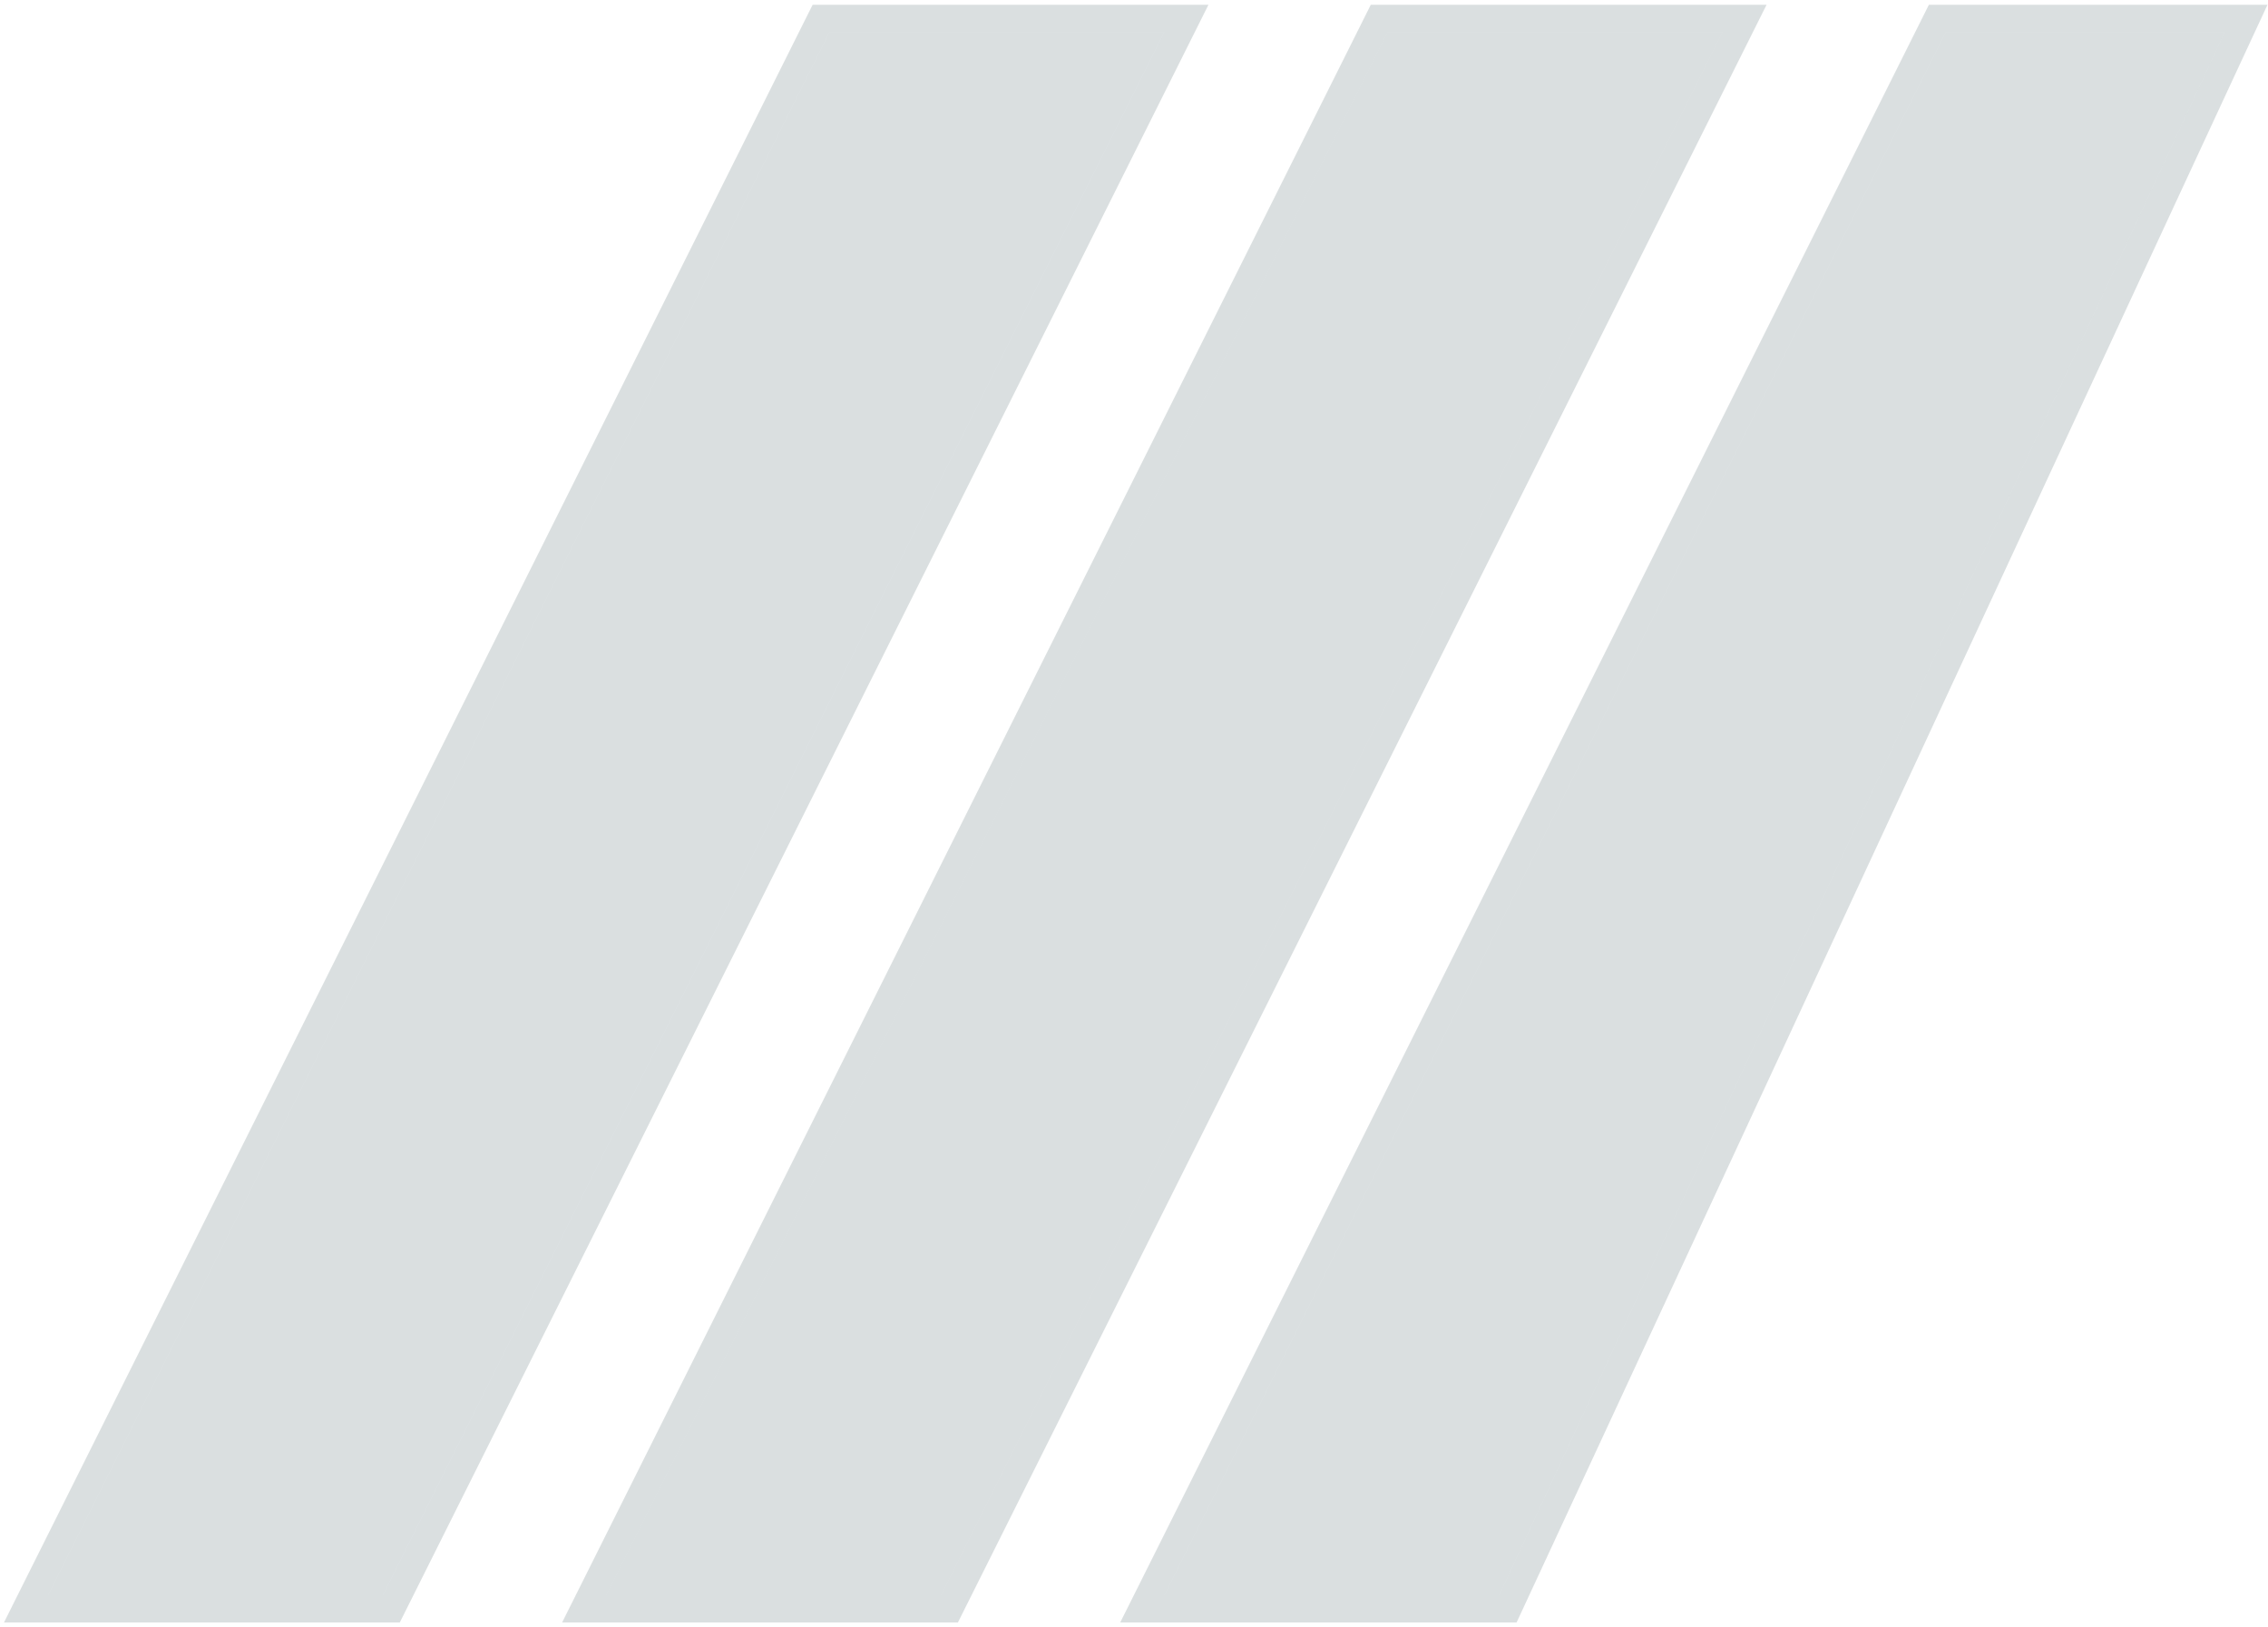
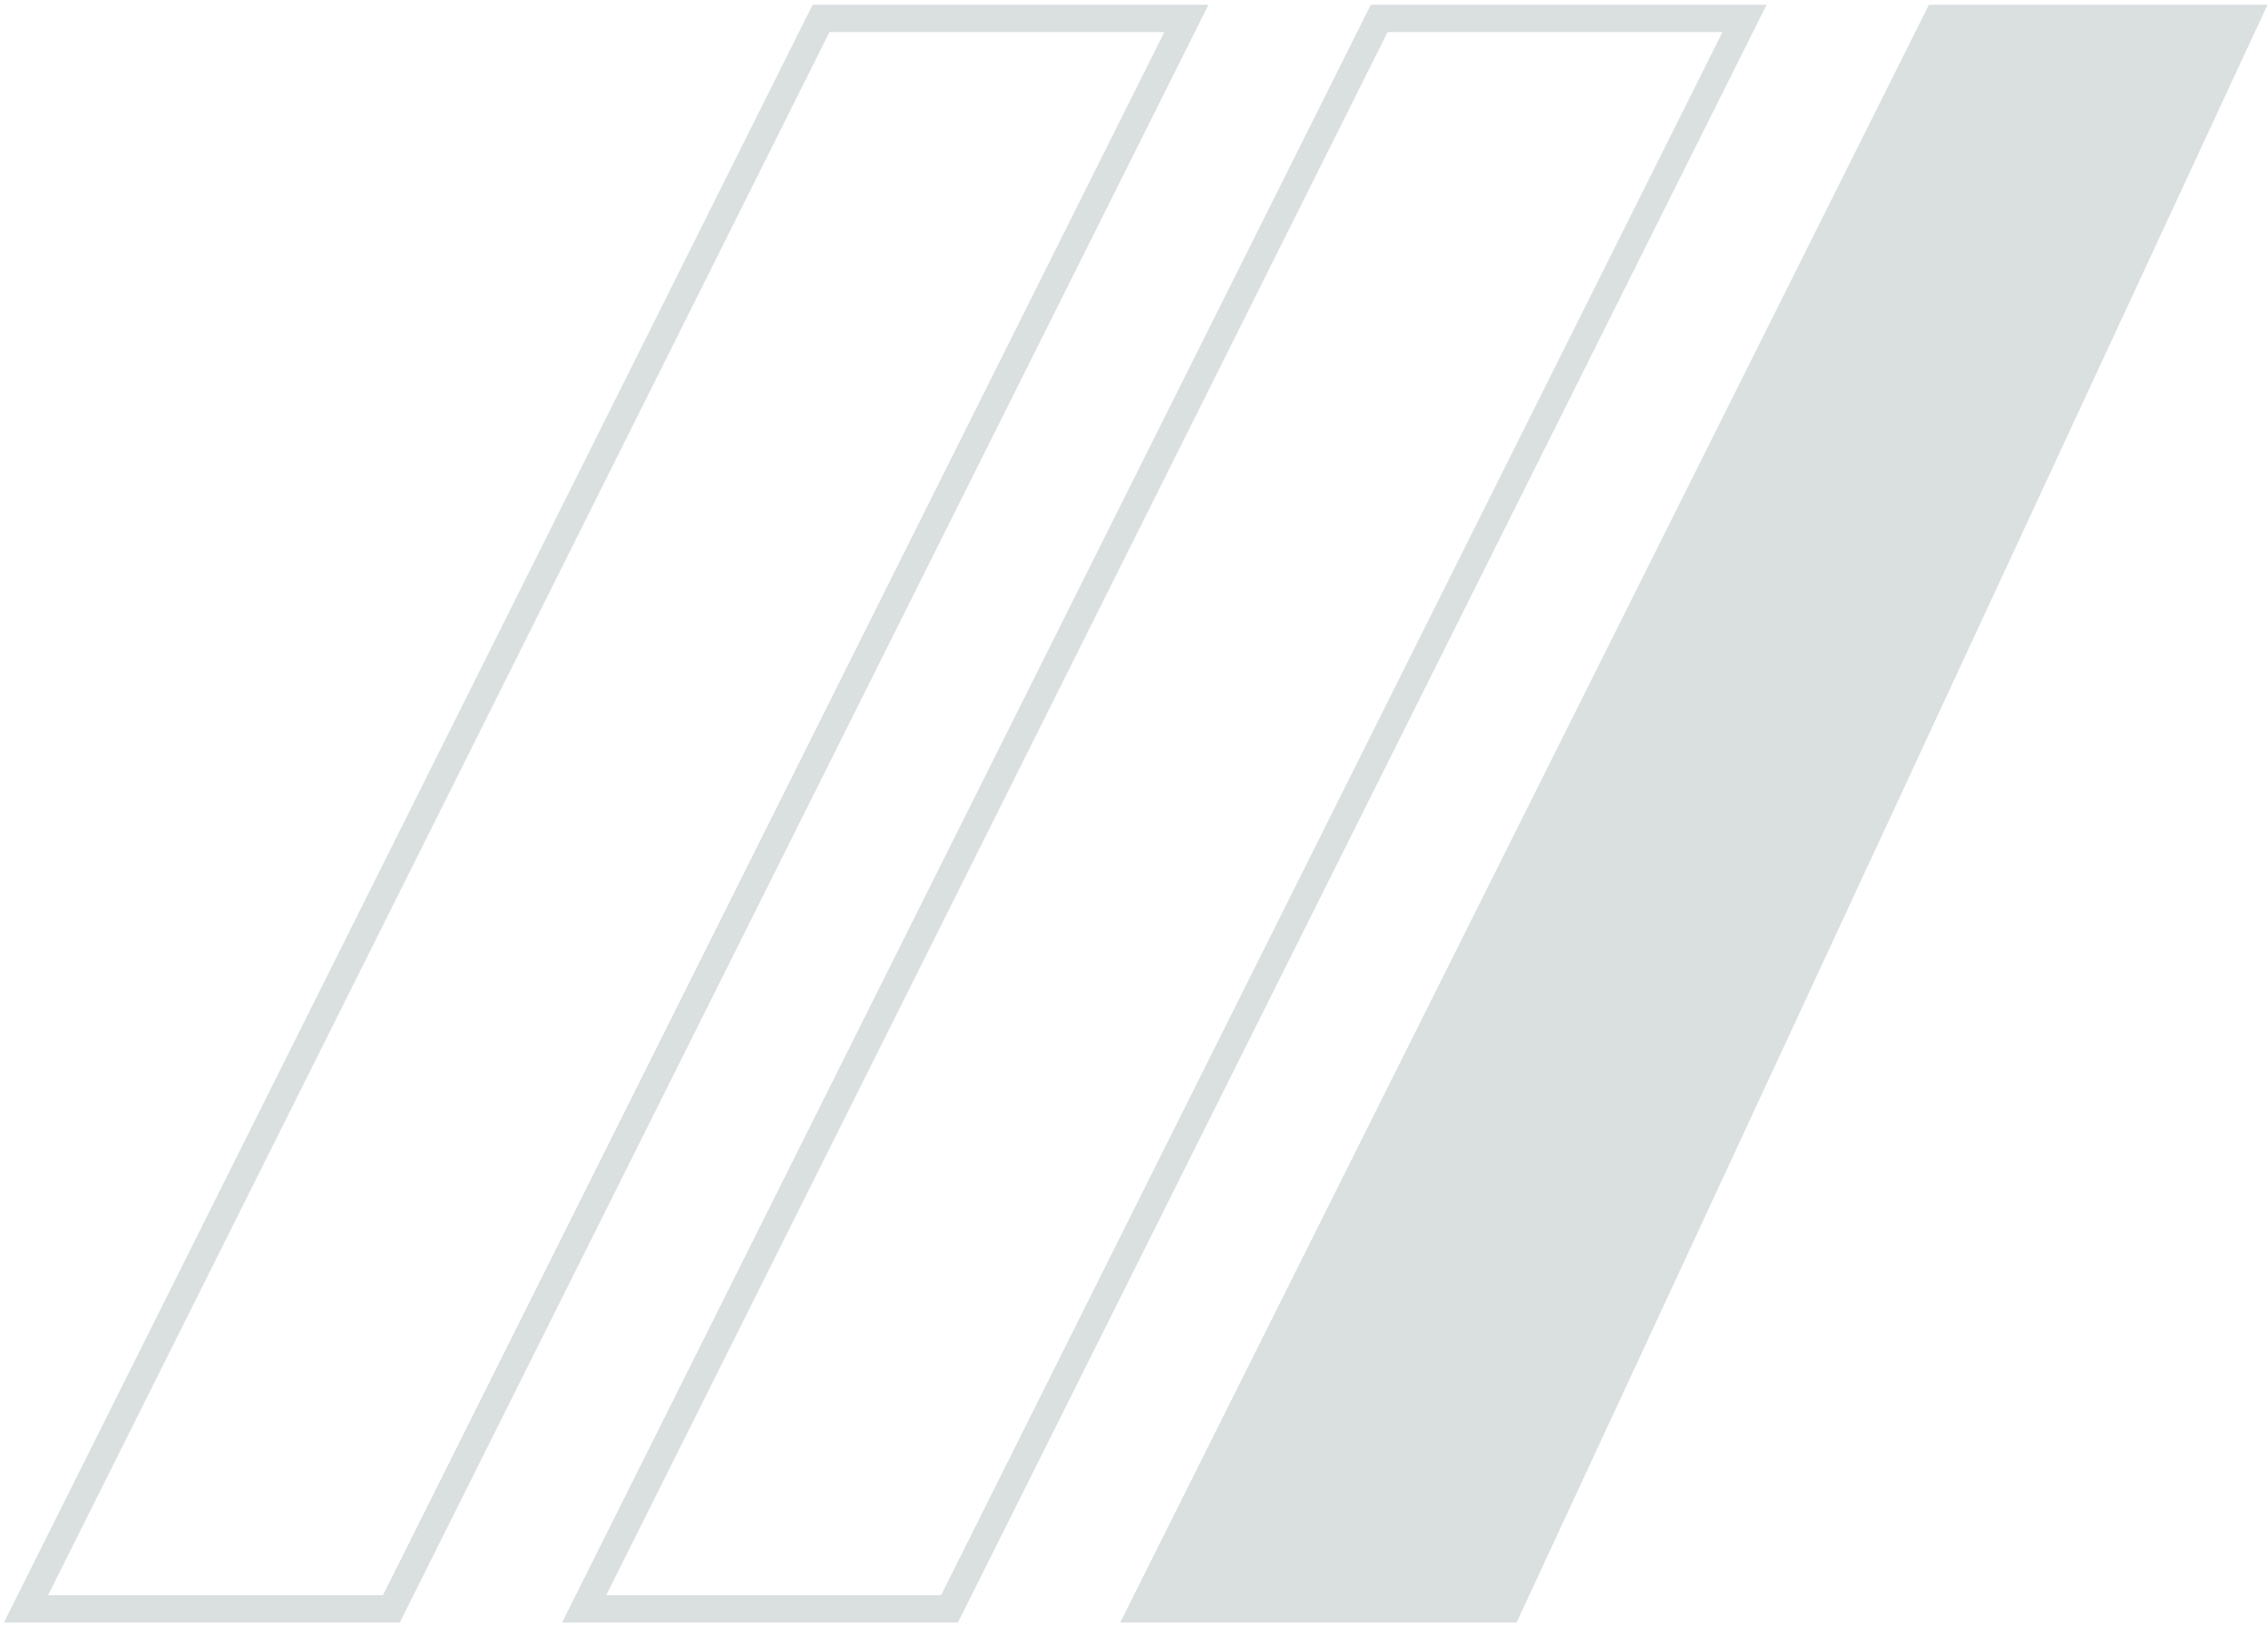
<svg xmlns="http://www.w3.org/2000/svg" width="283" height="203" viewBox="0 0 283 203" fill="none">
-   <path d="M145.286 4H103.5L6 199H47.786L145.286 4Z" fill="#092835" fill-opacity="0.15" />
  <path d="M103.5 2.3H102.449L101.979 3.24L4.479 198.24L3.249 200.7H6H47.786H48.836L49.306 199.76L146.806 4.76L148.036 2.3H145.286H103.5Z" stroke="#092835" stroke-opacity="0.15" stroke-width="3.4" />
-   <path d="M214.928 4H173.143L75.643 199H117.428L214.928 4Z" fill="#092835" fill-opacity="0.15" />
  <path d="M173.143 2.3H172.092L171.622 3.24L74.122 198.24L72.892 200.7H75.643H117.428H118.479L118.949 199.76L216.449 4.76L217.679 2.3H214.928H173.143Z" stroke="#092835" stroke-opacity="0.15" stroke-width="3.4" />
  <path d="M277.607 4H242.785L145.285 199H187.071L277.607 4Z" fill="#092835" fill-opacity="0.15" />
  <path d="M242.785 2.3H241.734L241.265 3.24L143.765 198.24L142.534 200.7H145.285H187.071H188.156L188.613 199.716L279.148 4.716L280.27 2.3H277.607H242.785Z" stroke="#092835" stroke-opacity="0.15" stroke-width="3.4" />
</svg>